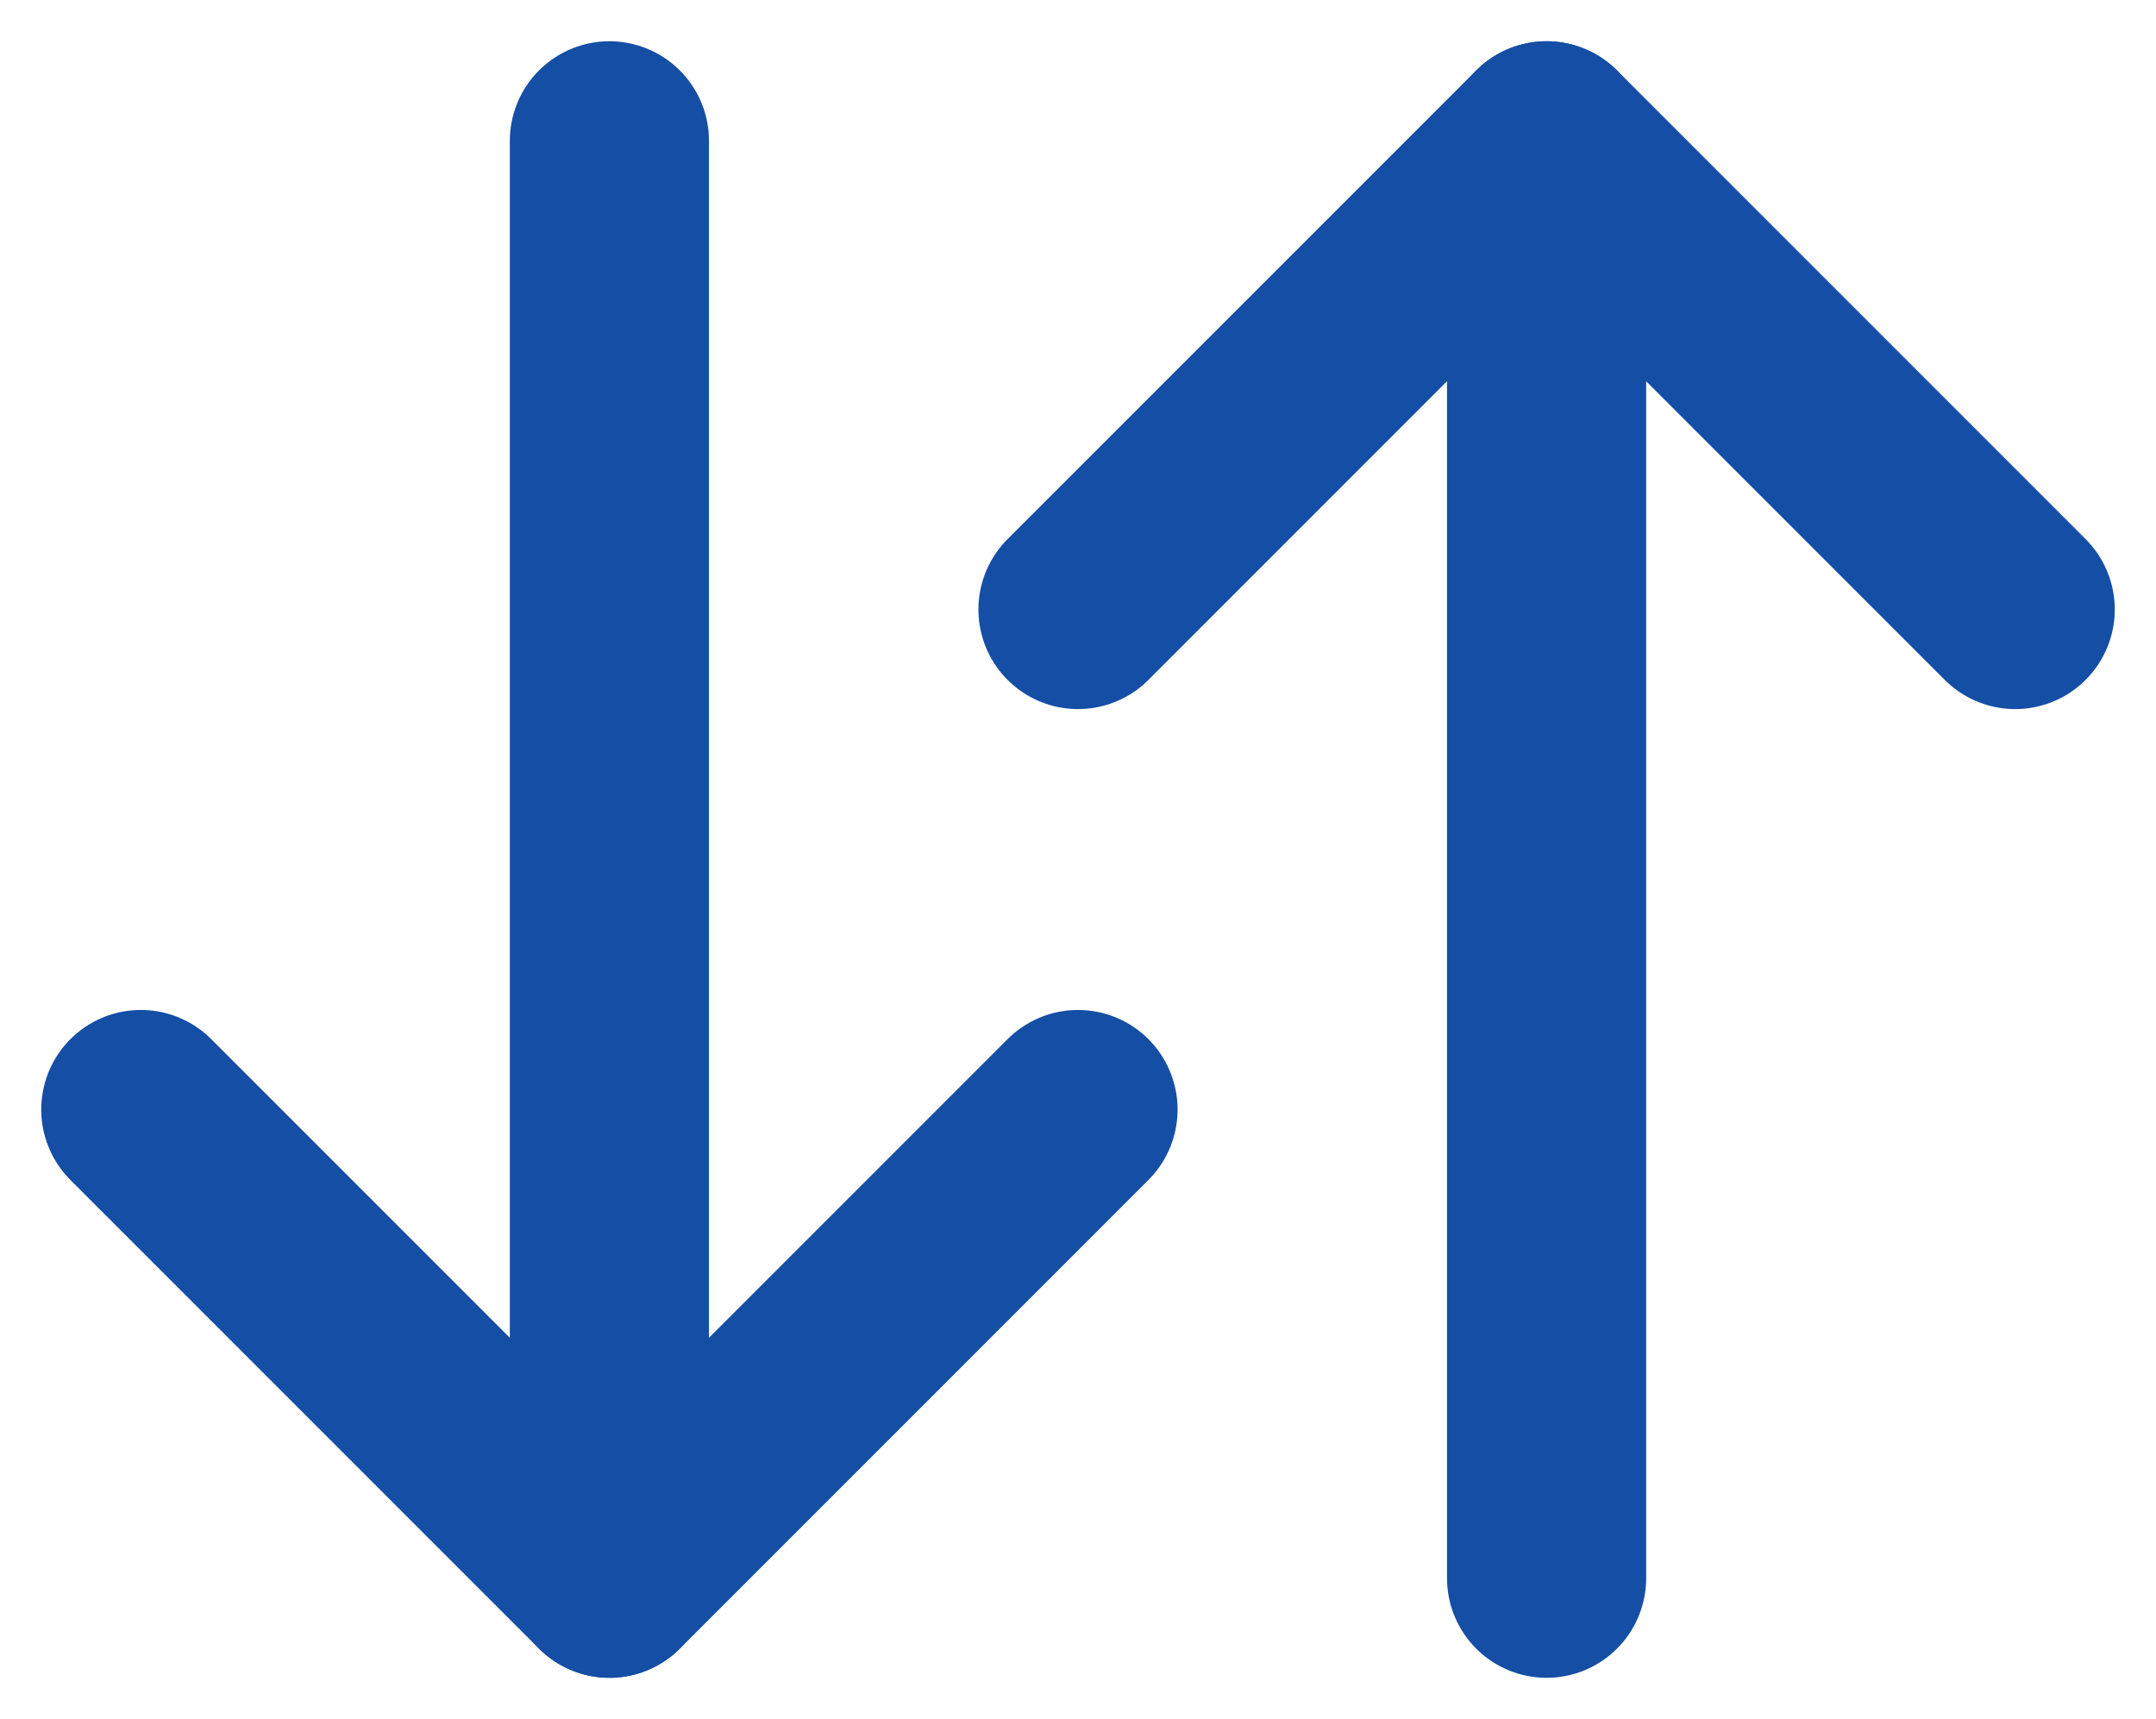
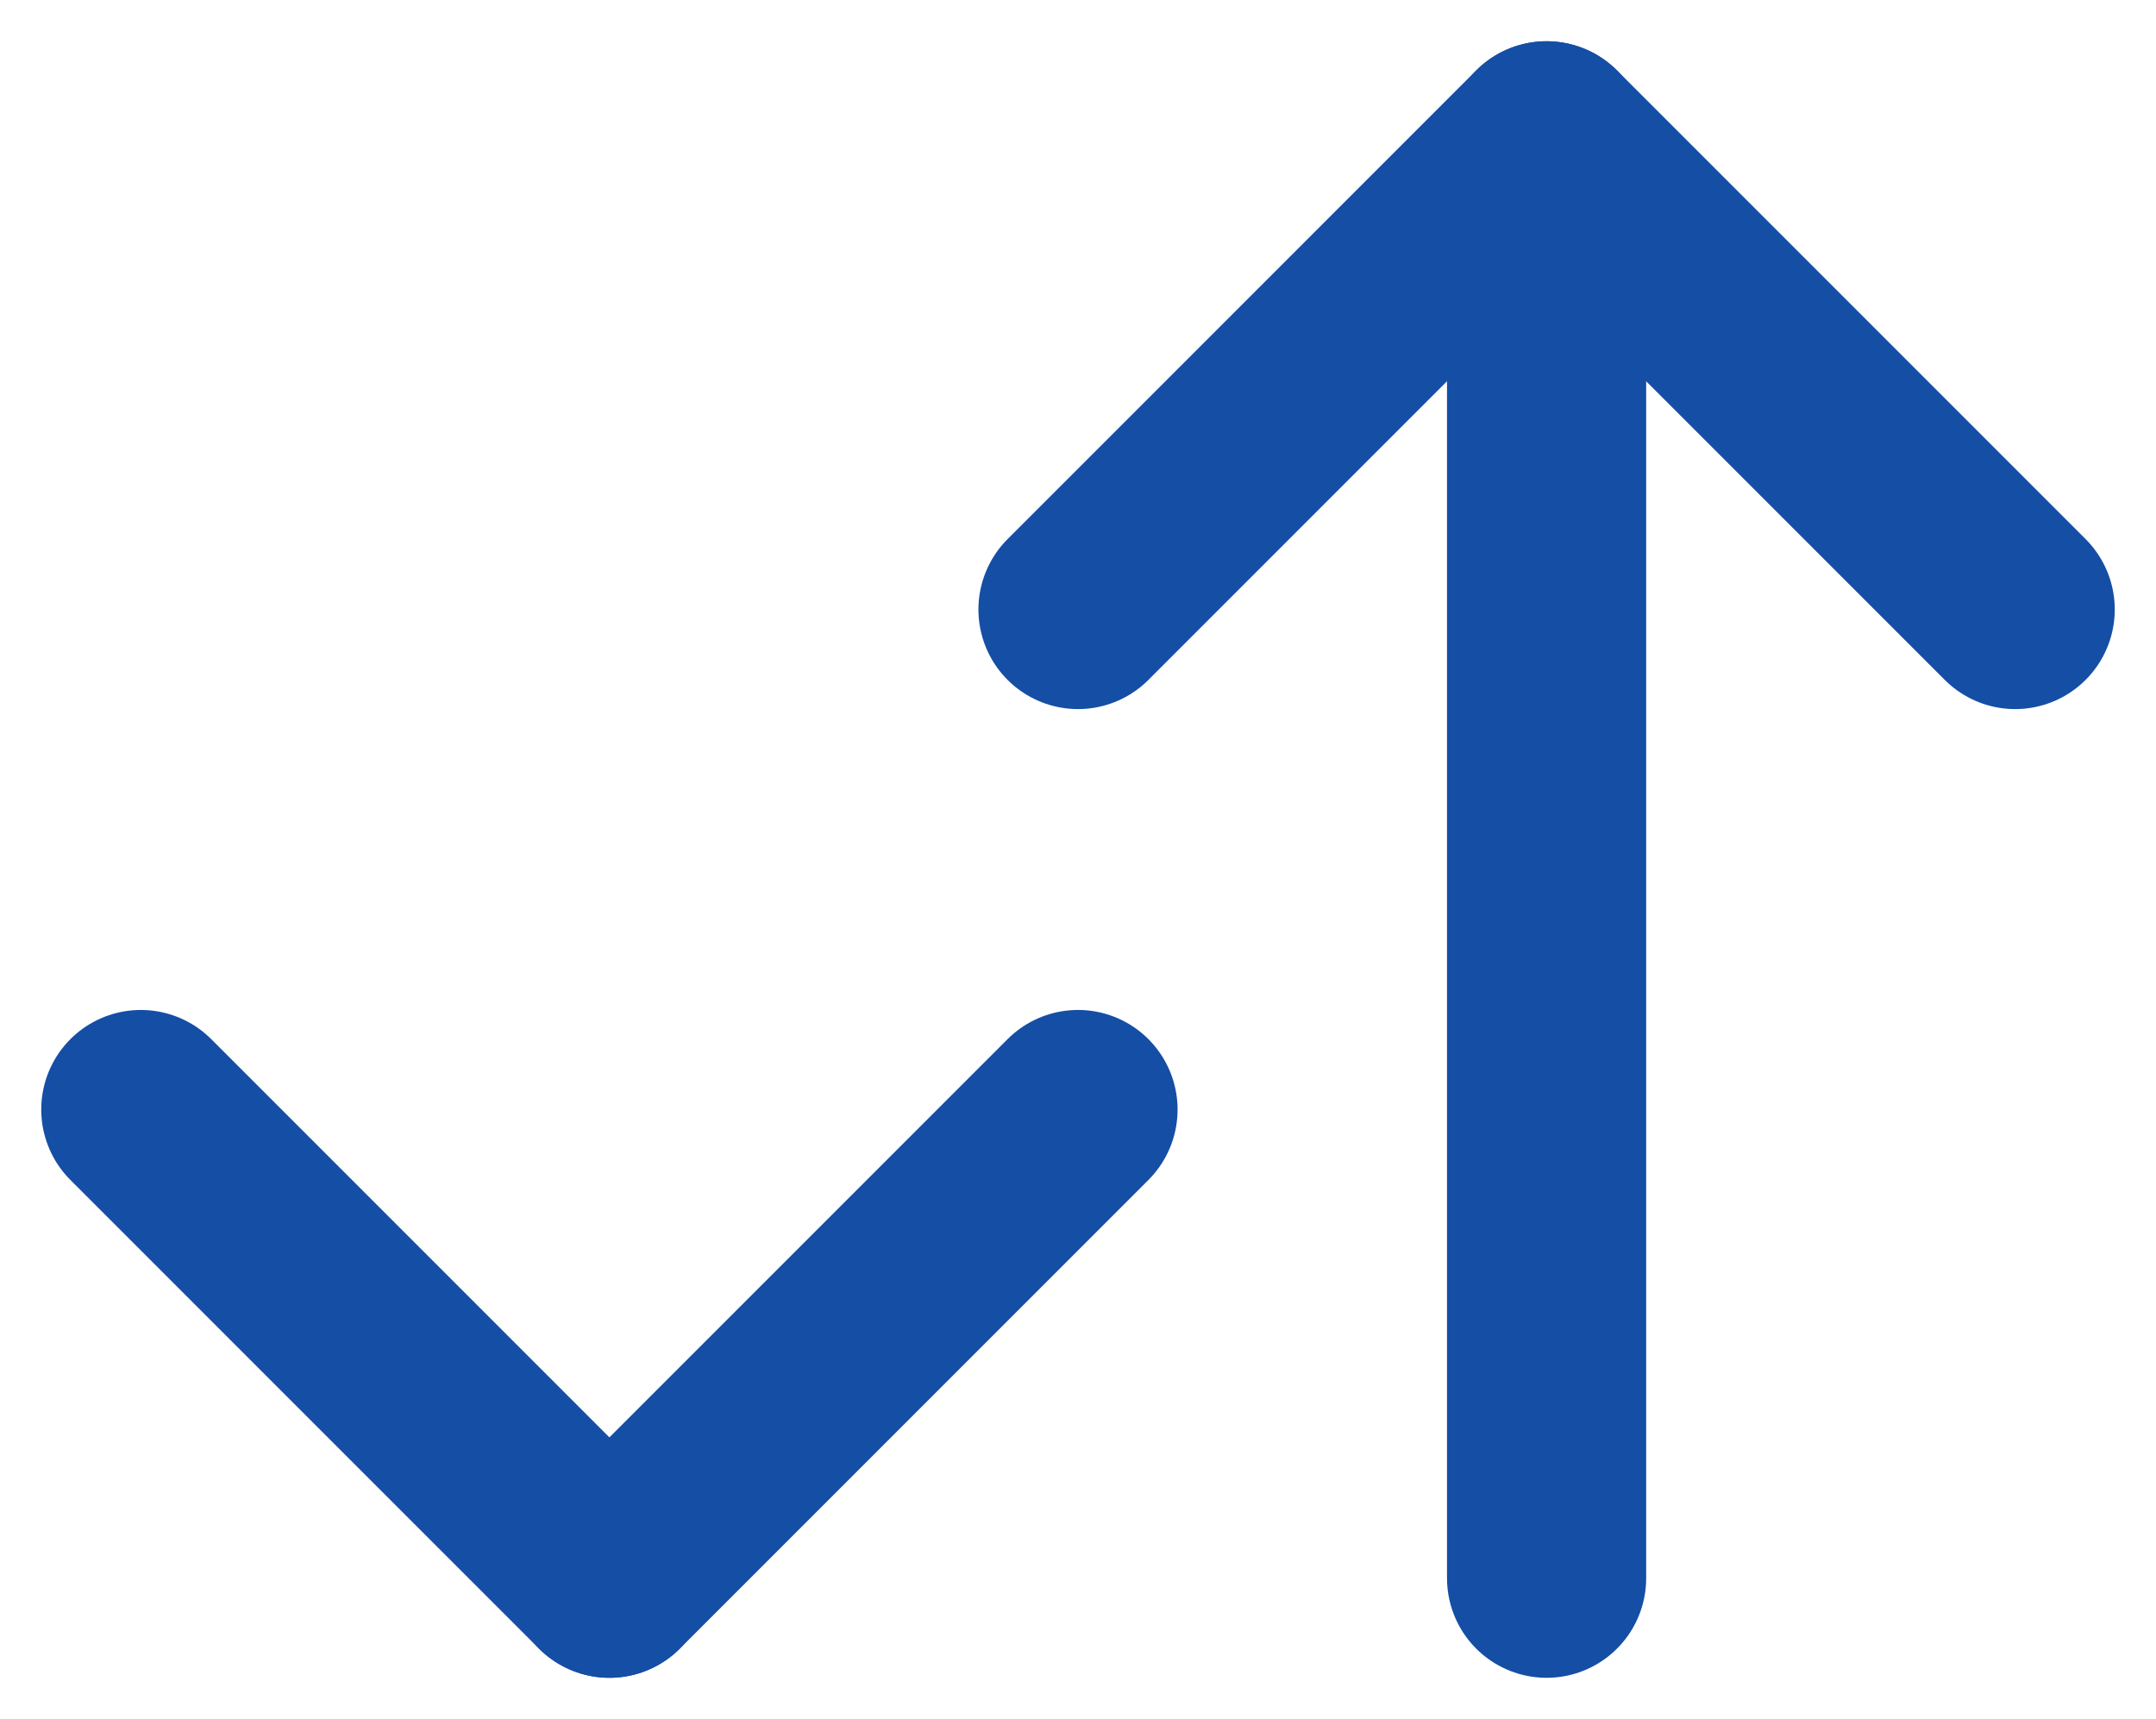
<svg xmlns="http://www.w3.org/2000/svg" width="18.404" height="14.672" viewBox="0 0 18.404 14.672">
  <g id="Group_162" data-name="Group 162" transform="translate(4981.702 3892.202)">
    <g id="Group_160" data-name="Group 160" transform="translate(0 -1.5)">
      <g id="Group_159" data-name="Group 159" transform="translate(-4980.5 -3889.5)">
        <line id="Line_14" data-name="Line 14" x2="4" y2="4" transform="translate(0 8.268)" fill="none" stroke="#154ea5" stroke-linecap="round" stroke-width="1.7" />
        <line id="Line_16" data-name="Line 16" x1="4" y2="4" transform="translate(4 8.268)" fill="none" stroke="#154ea5" stroke-linecap="round" stroke-width="1.7" />
-         <line id="Line_15" data-name="Line 15" y1="11.268" transform="translate(4)" fill="none" stroke="#154ea5" stroke-linecap="round" stroke-width="1.7" />
      </g>
    </g>
    <g id="Group_161" data-name="Group 161" transform="translate(-4972.5 -3891)">
      <g id="Group_159-2" data-name="Group 159">
        <line id="Line_14-2" data-name="Line 14" y1="4" x2="4" fill="none" stroke="#154ea5" stroke-linecap="round" stroke-width="1.7" />
        <line id="Line_16-2" data-name="Line 16" x1="4" y1="4" transform="translate(4)" fill="none" stroke="#154ea5" stroke-linecap="round" stroke-width="1.7" />
        <line id="Line_15-2" data-name="Line 15" y2="11.268" transform="translate(4 1)" fill="none" stroke="#154ea5" stroke-linecap="round" stroke-width="1.7" />
      </g>
    </g>
  </g>
</svg>